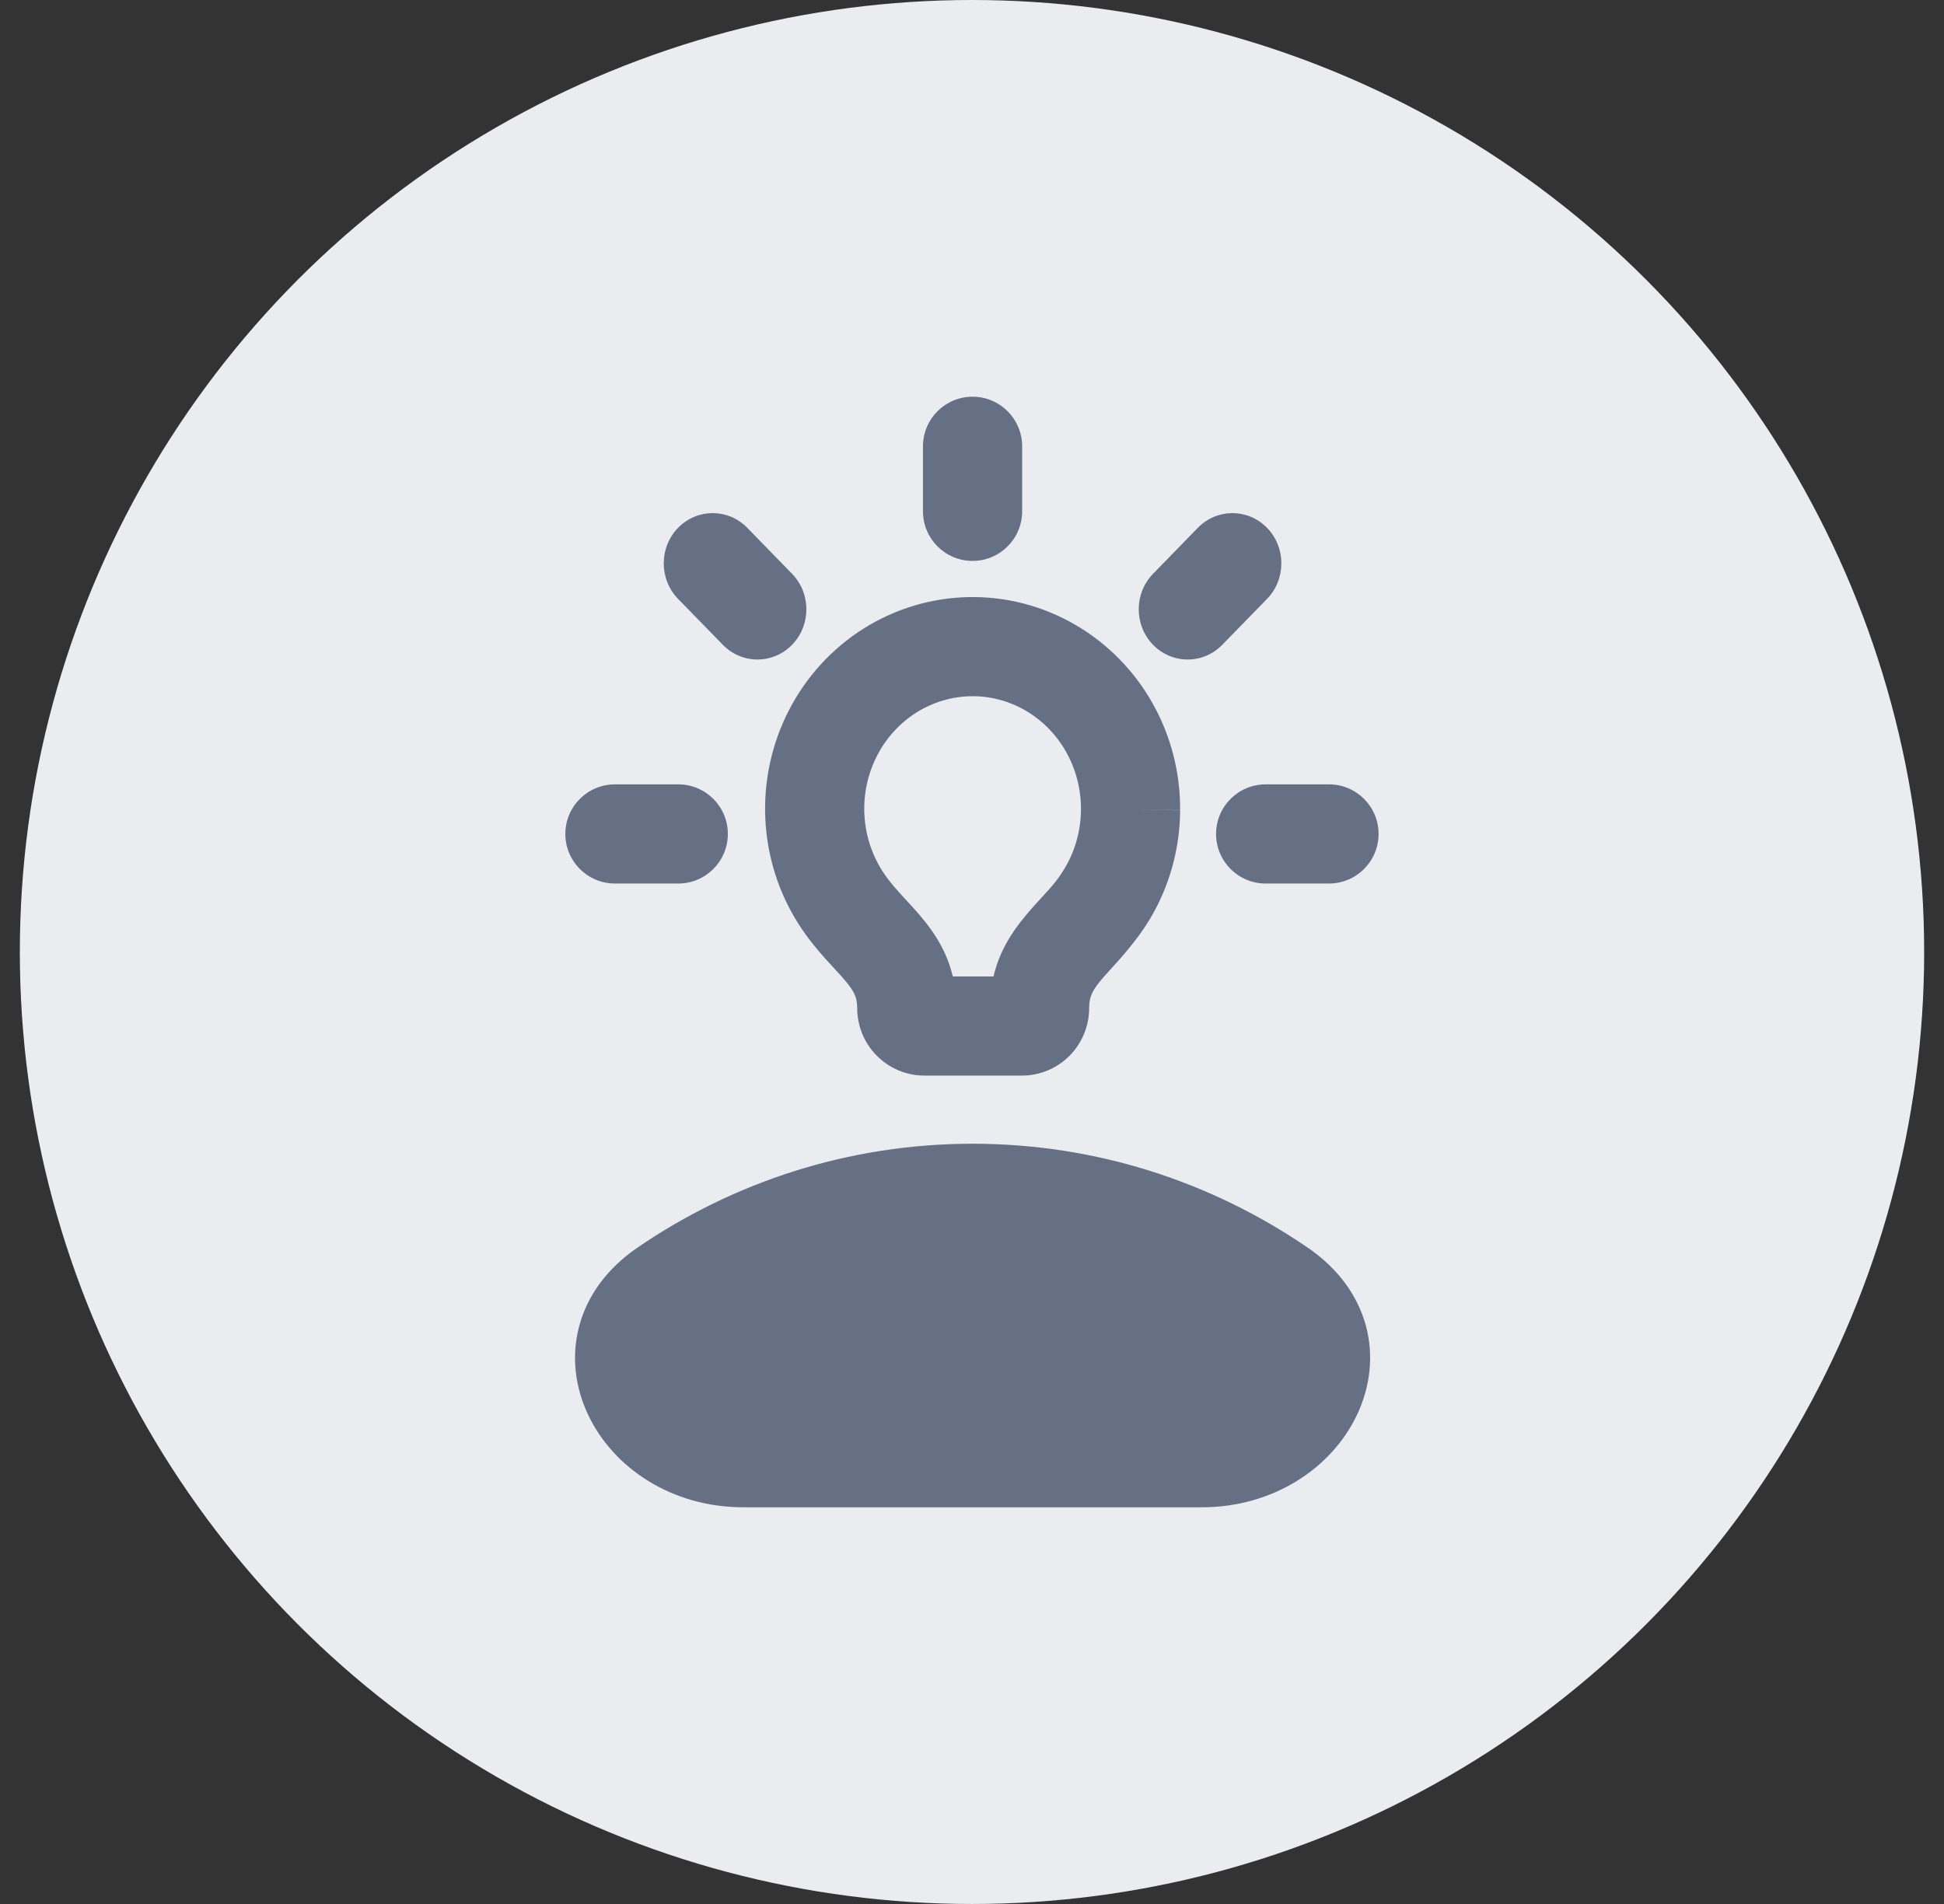
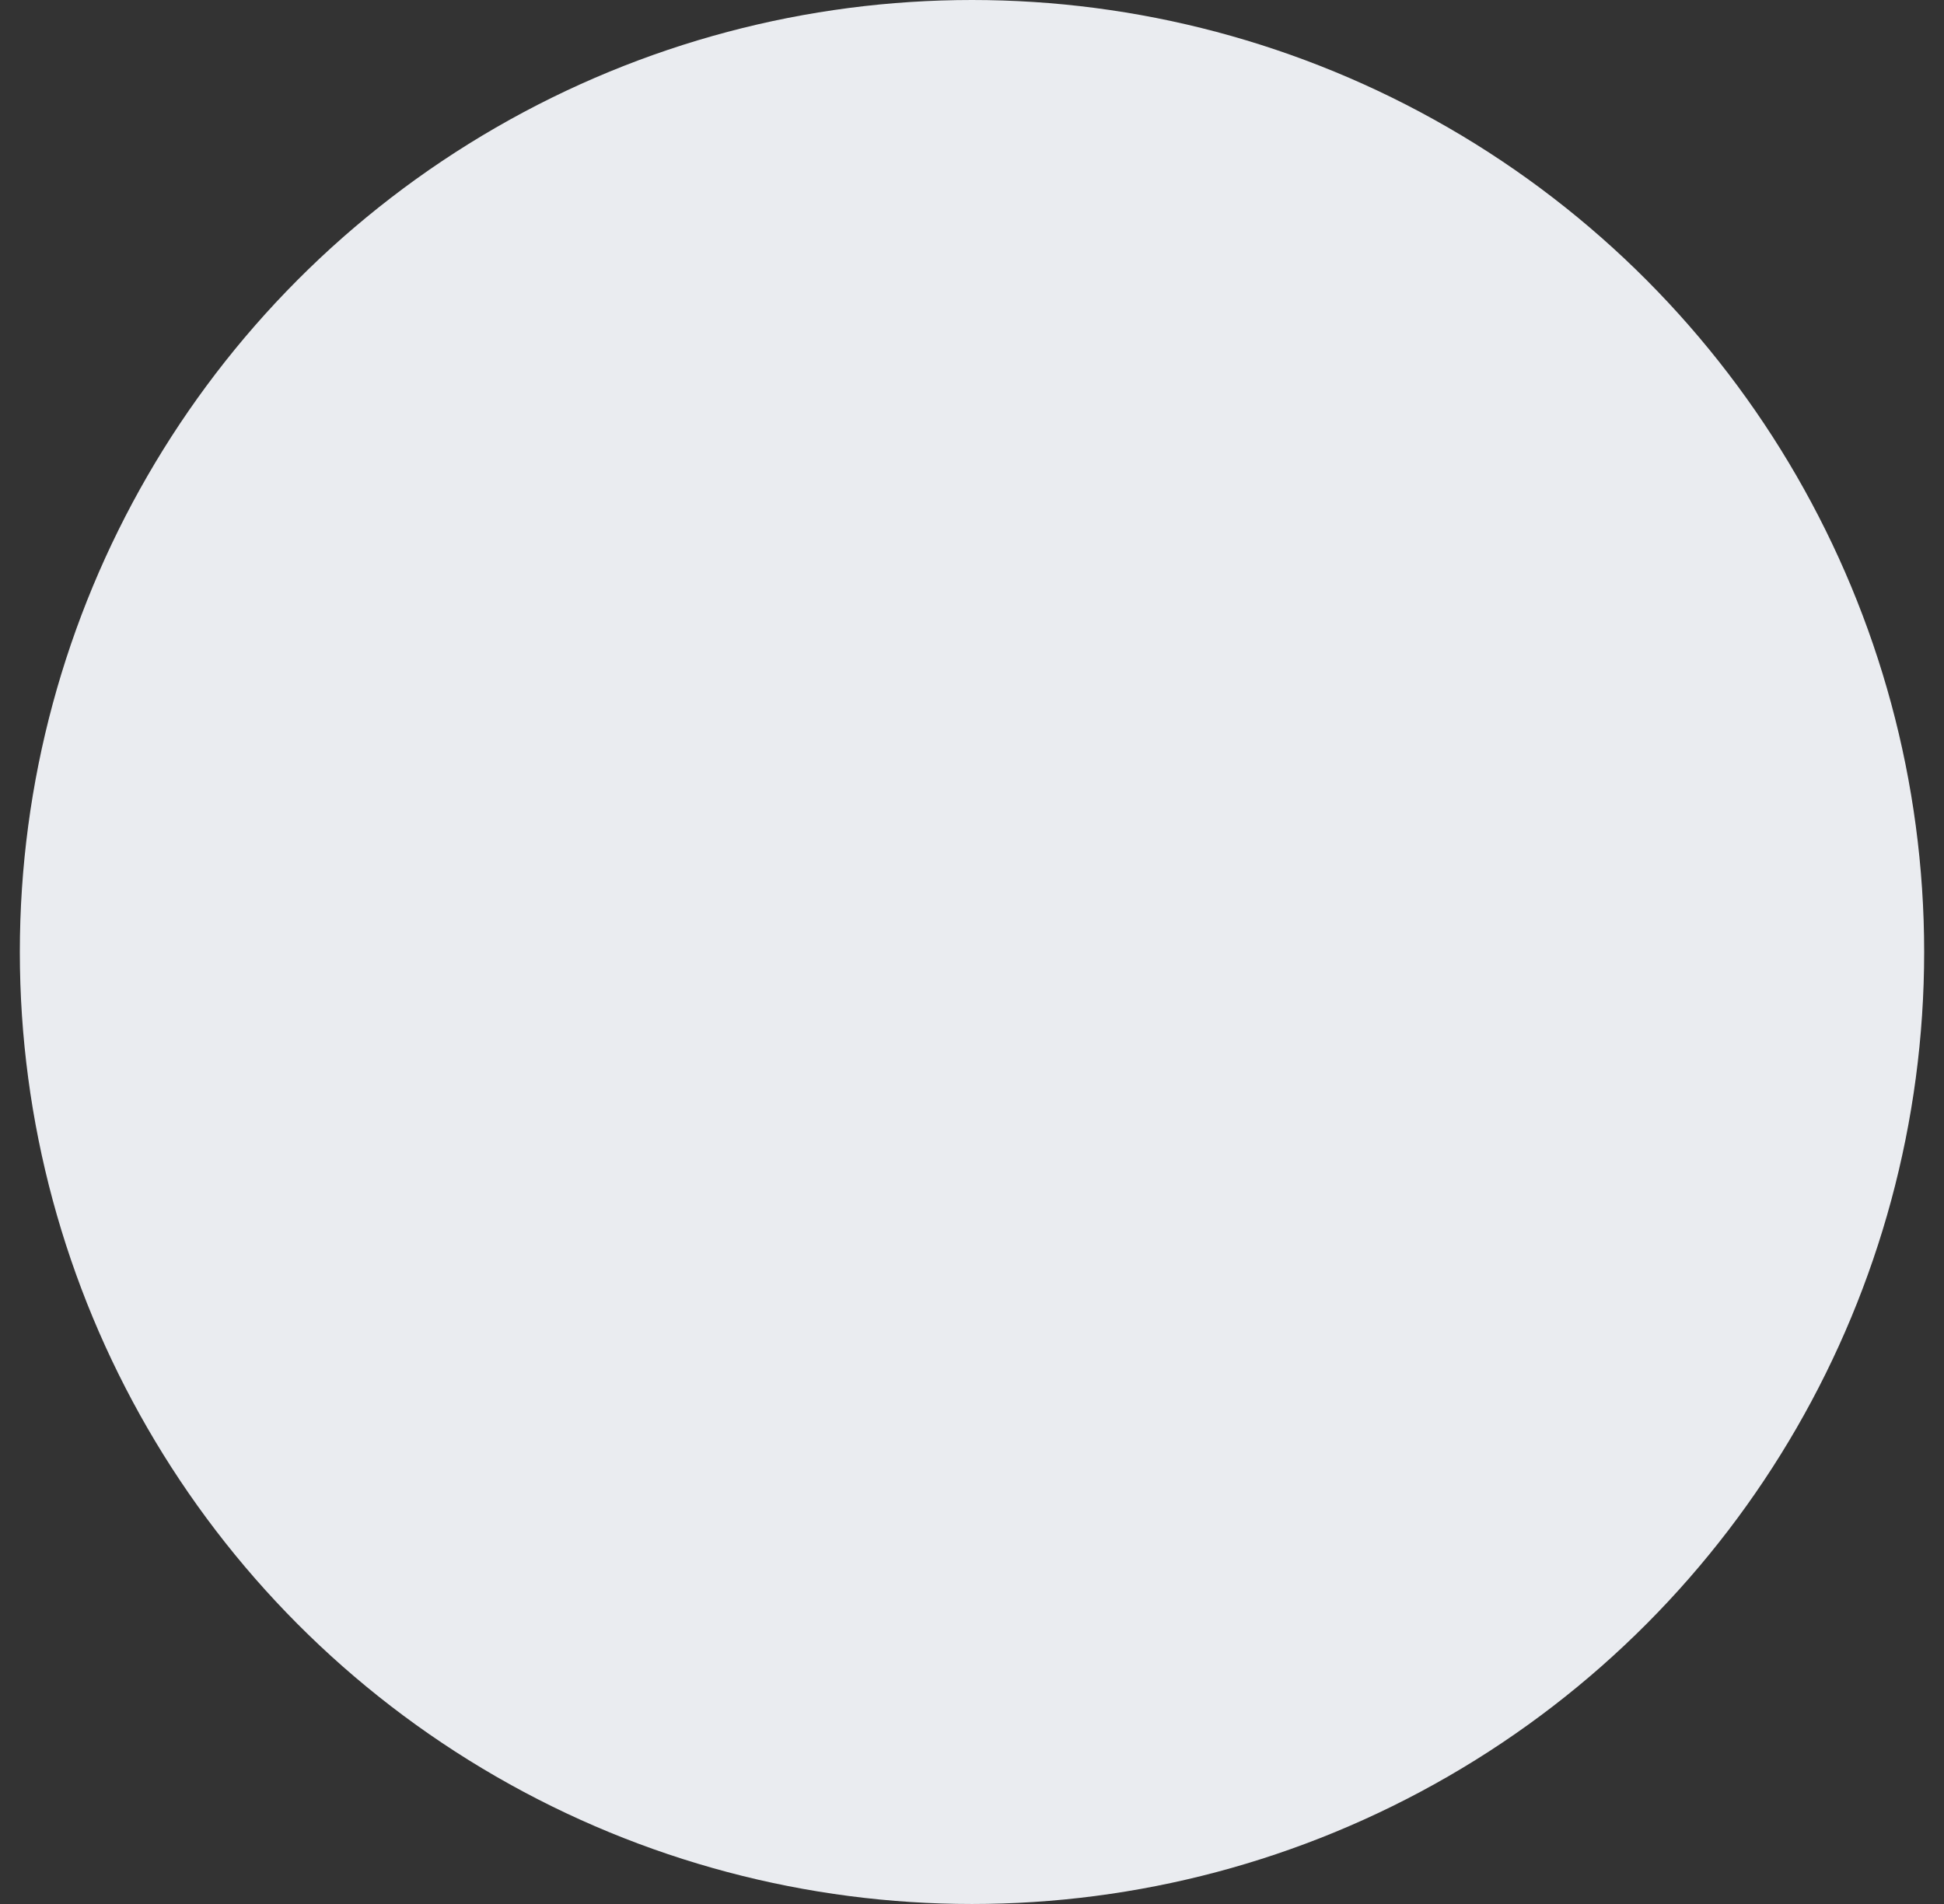
<svg xmlns="http://www.w3.org/2000/svg" width="49" height="48" viewBox="0 0 49 48" fill="none">
  <rect x="0" y="0" width="49" height="48" fill="#333333" stroke="none" />
  <circle cx="24.5" cy="24" r="24" fill="#EAECF0" />
-   <path fill-rule="evenodd" clip-rule="evenodd" d="M25.764 11.251C25.764 10.561 25.204 10.001 24.514 10.001C23.824 10.001 23.264 10.561 23.264 11.251V12.891C23.264 13.581 23.824 14.141 24.514 14.141C25.204 14.141 25.764 13.581 25.764 12.891V11.251ZM27.095 15.746C26.28 15.274 25.354 15.034 24.414 15.053C23.474 15.071 22.558 15.348 21.761 15.851C20.965 16.354 20.319 17.064 19.886 17.904C19.453 18.744 19.248 19.685 19.29 20.63C19.332 21.576 19.619 22.494 20.126 23.291C20.352 23.647 20.594 23.935 20.804 24.17C20.9 24.276 20.977 24.36 21.045 24.433C21.147 24.543 21.228 24.631 21.318 24.739C21.539 25.005 21.606 25.155 21.606 25.412C21.606 25.854 21.776 26.284 22.09 26.605C22.405 26.928 22.839 27.116 23.298 27.116H25.761C26.221 27.116 26.654 26.928 26.969 26.605C27.283 26.284 27.453 25.854 27.453 25.412C27.453 25.14 27.525 24.982 27.753 24.707C27.797 24.653 27.865 24.579 27.948 24.487C28.22 24.189 28.654 23.712 28.962 23.206C29.471 22.369 29.742 21.406 29.746 20.424L29.746 20.425L28.496 20.417L29.746 20.422V20.424C29.753 19.478 29.512 18.546 29.048 17.724C28.583 16.901 27.91 16.217 27.095 15.746ZM24.463 17.552C24.944 17.543 25.421 17.665 25.844 17.91C26.267 18.155 26.623 18.514 26.871 18.953C27.119 19.393 27.25 19.896 27.246 20.408L27.246 20.412C27.244 20.943 27.098 21.46 26.826 21.906C26.648 22.2 26.492 22.369 26.283 22.596C26.156 22.733 26.01 22.892 25.828 23.112C25.505 23.502 25.191 23.98 25.042 24.616H24.016C23.868 23.993 23.558 23.523 23.239 23.139C23.113 22.987 22.953 22.813 22.82 22.669C22.761 22.606 22.708 22.548 22.666 22.5C22.497 22.312 22.356 22.14 22.236 21.951C21.966 21.526 21.81 21.031 21.787 20.519C21.764 20.007 21.876 19.499 22.108 19.049C22.34 18.6 22.682 18.226 23.096 17.965C23.511 17.703 23.982 17.562 24.463 17.552ZM16.07 31.451C18.488 29.798 21.393 28.834 24.515 28.834C27.636 28.834 30.541 29.798 32.959 31.451C33.729 31.978 34.226 32.665 34.431 33.432C34.634 34.194 34.53 34.972 34.212 35.652C33.581 37.004 32.101 37.999 30.295 37.999H18.735C16.928 37.999 15.448 37.004 14.817 35.652C14.499 34.972 14.395 34.194 14.599 33.432C14.803 32.665 15.3 31.978 16.07 31.451ZM17.096 22.274C17.787 22.274 18.346 21.714 18.346 21.024C18.346 20.333 17.787 19.774 17.096 19.774H15.5C14.81 19.774 14.25 20.333 14.25 21.024C14.25 21.714 14.81 22.274 15.5 22.274H17.096ZM34.748 21.024C34.748 21.714 34.188 22.274 33.498 22.274H31.902C31.211 22.274 30.652 21.714 30.652 21.024C30.652 20.333 31.211 19.774 31.902 19.774H33.498C34.188 19.774 34.748 20.333 34.748 21.024ZM31.937 13.307C32.418 13.801 32.418 14.603 31.937 15.098L30.808 16.256C30.327 16.75 29.546 16.75 29.064 16.256C28.582 15.761 28.582 14.96 29.064 14.465L30.192 13.307C30.674 12.812 31.455 12.812 31.937 13.307ZM17.091 15.098C16.61 14.603 16.61 13.801 17.091 13.307C17.573 12.812 18.354 12.812 18.836 13.307L19.964 14.465C20.446 14.96 20.446 15.761 19.964 16.256C19.483 16.75 18.701 16.75 18.22 16.256L17.091 15.098Z" fill="#667085" />
</svg>